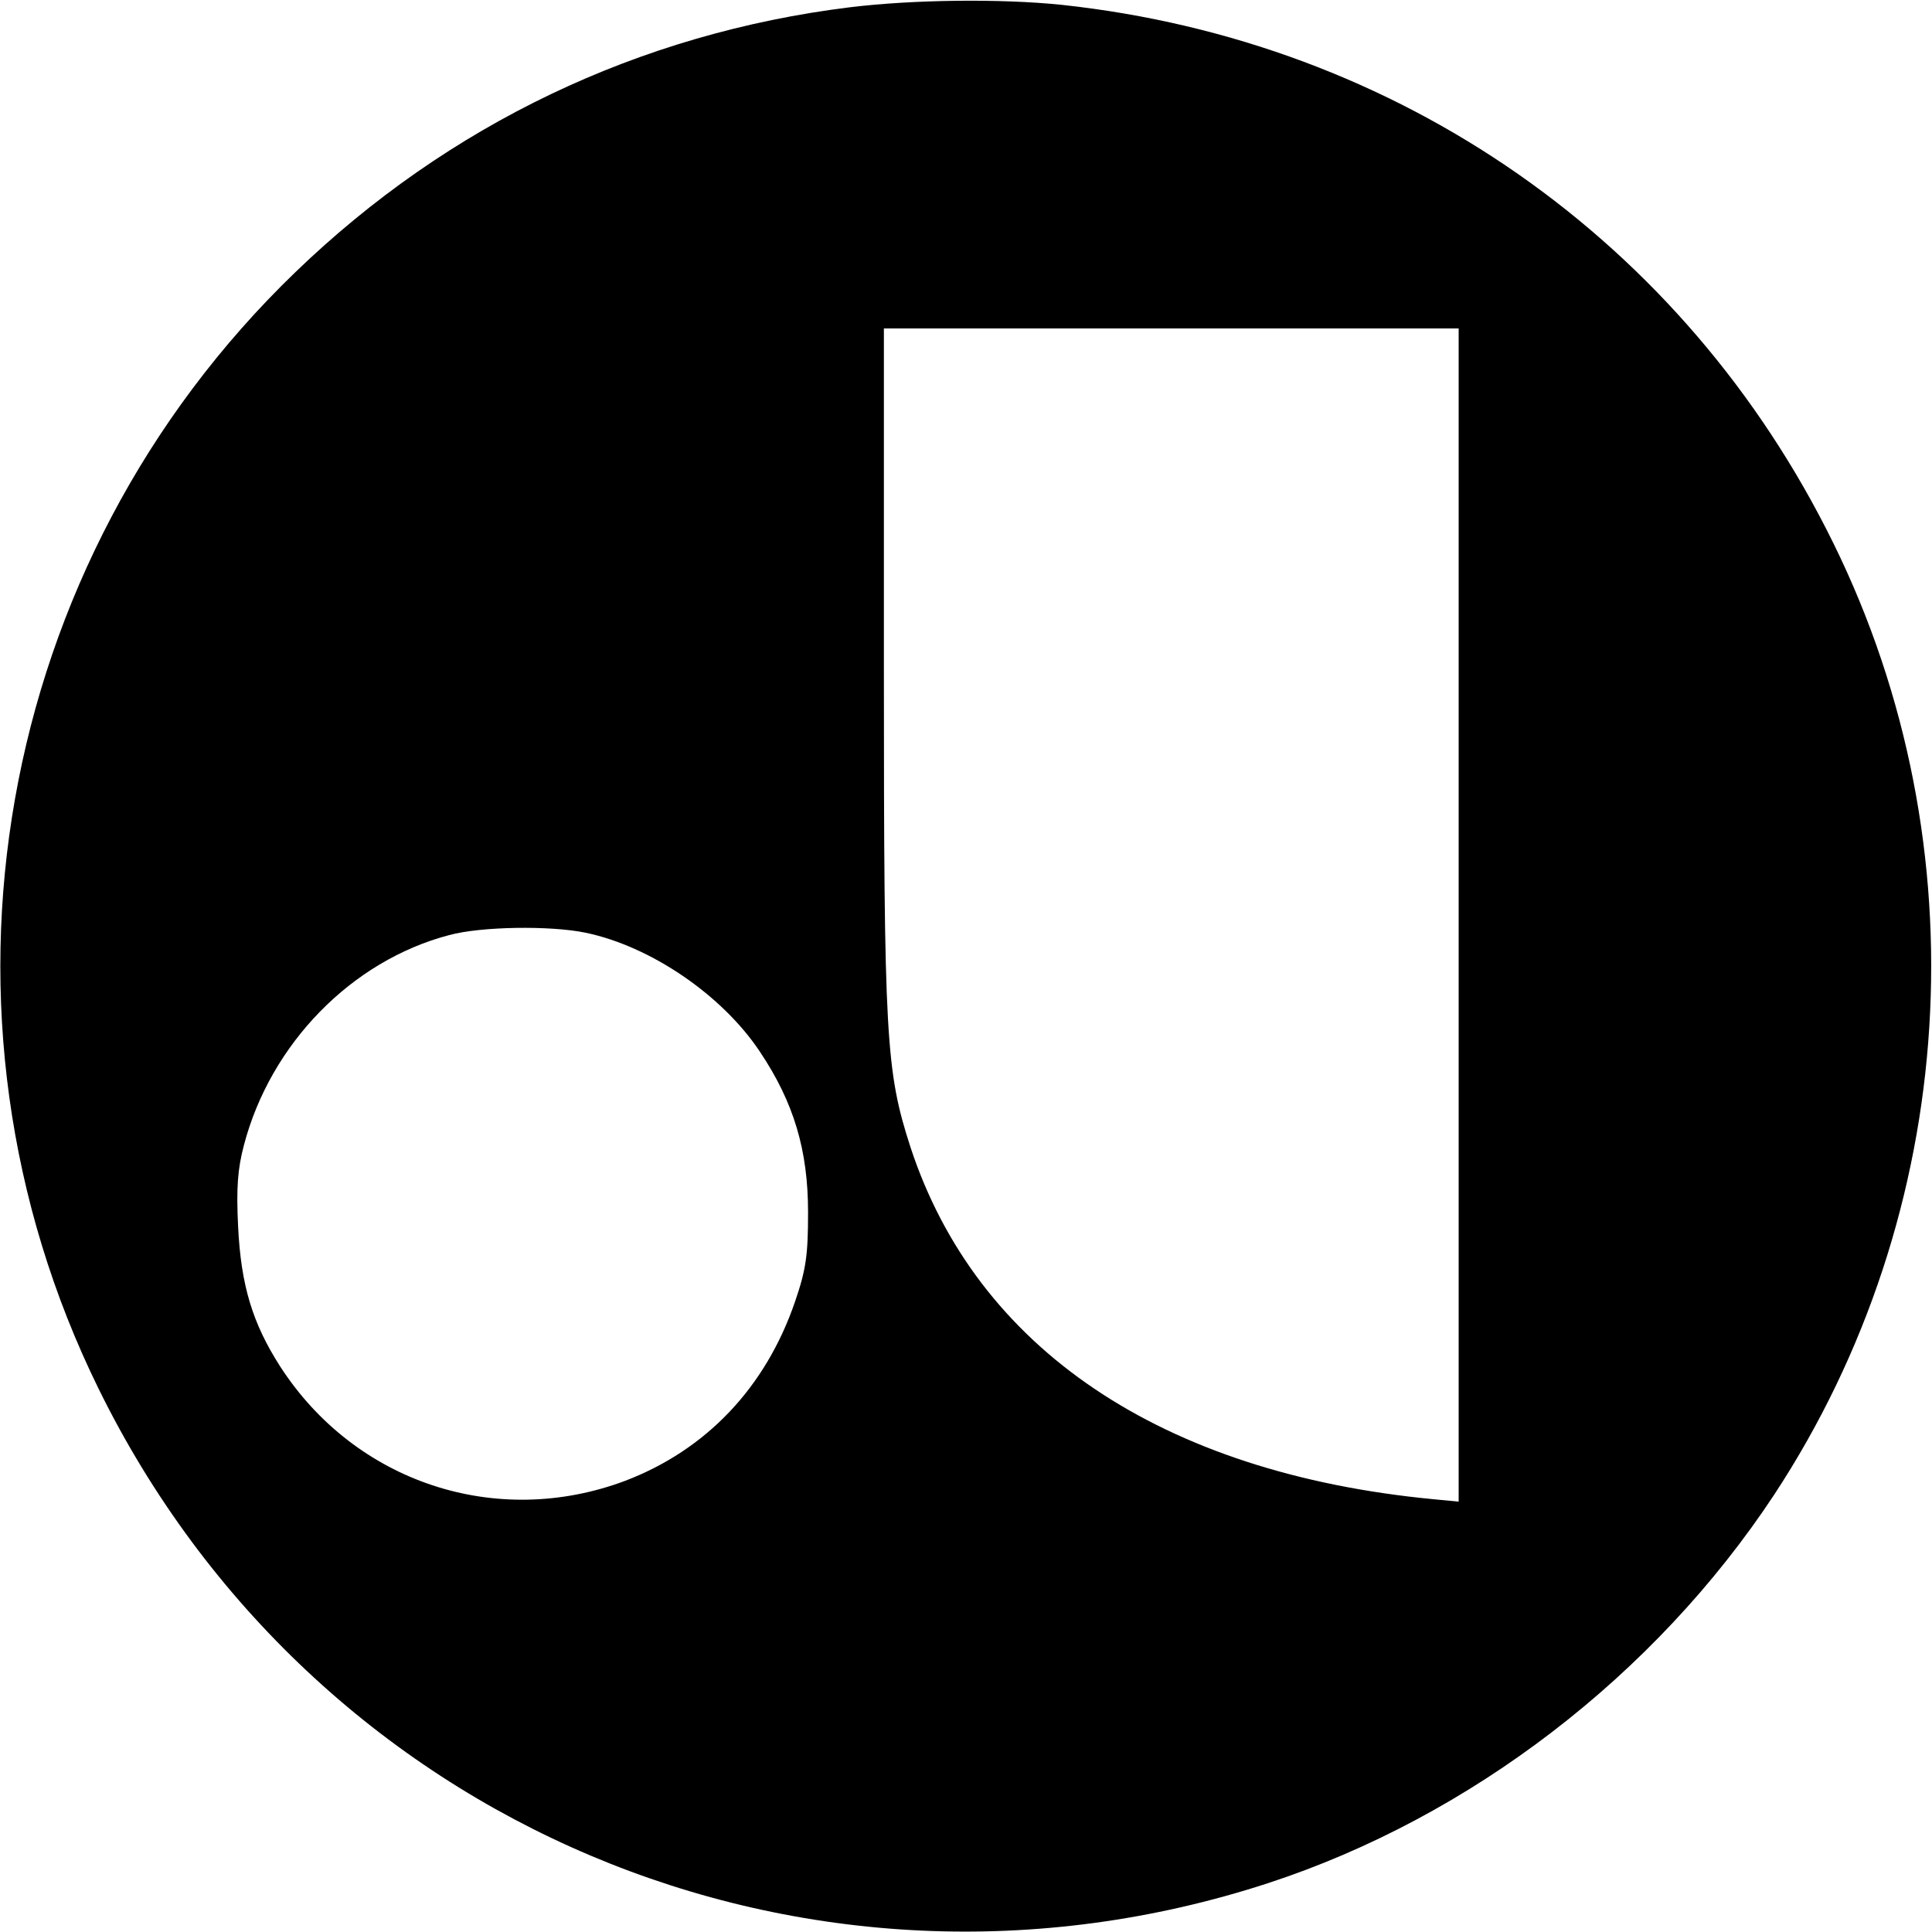
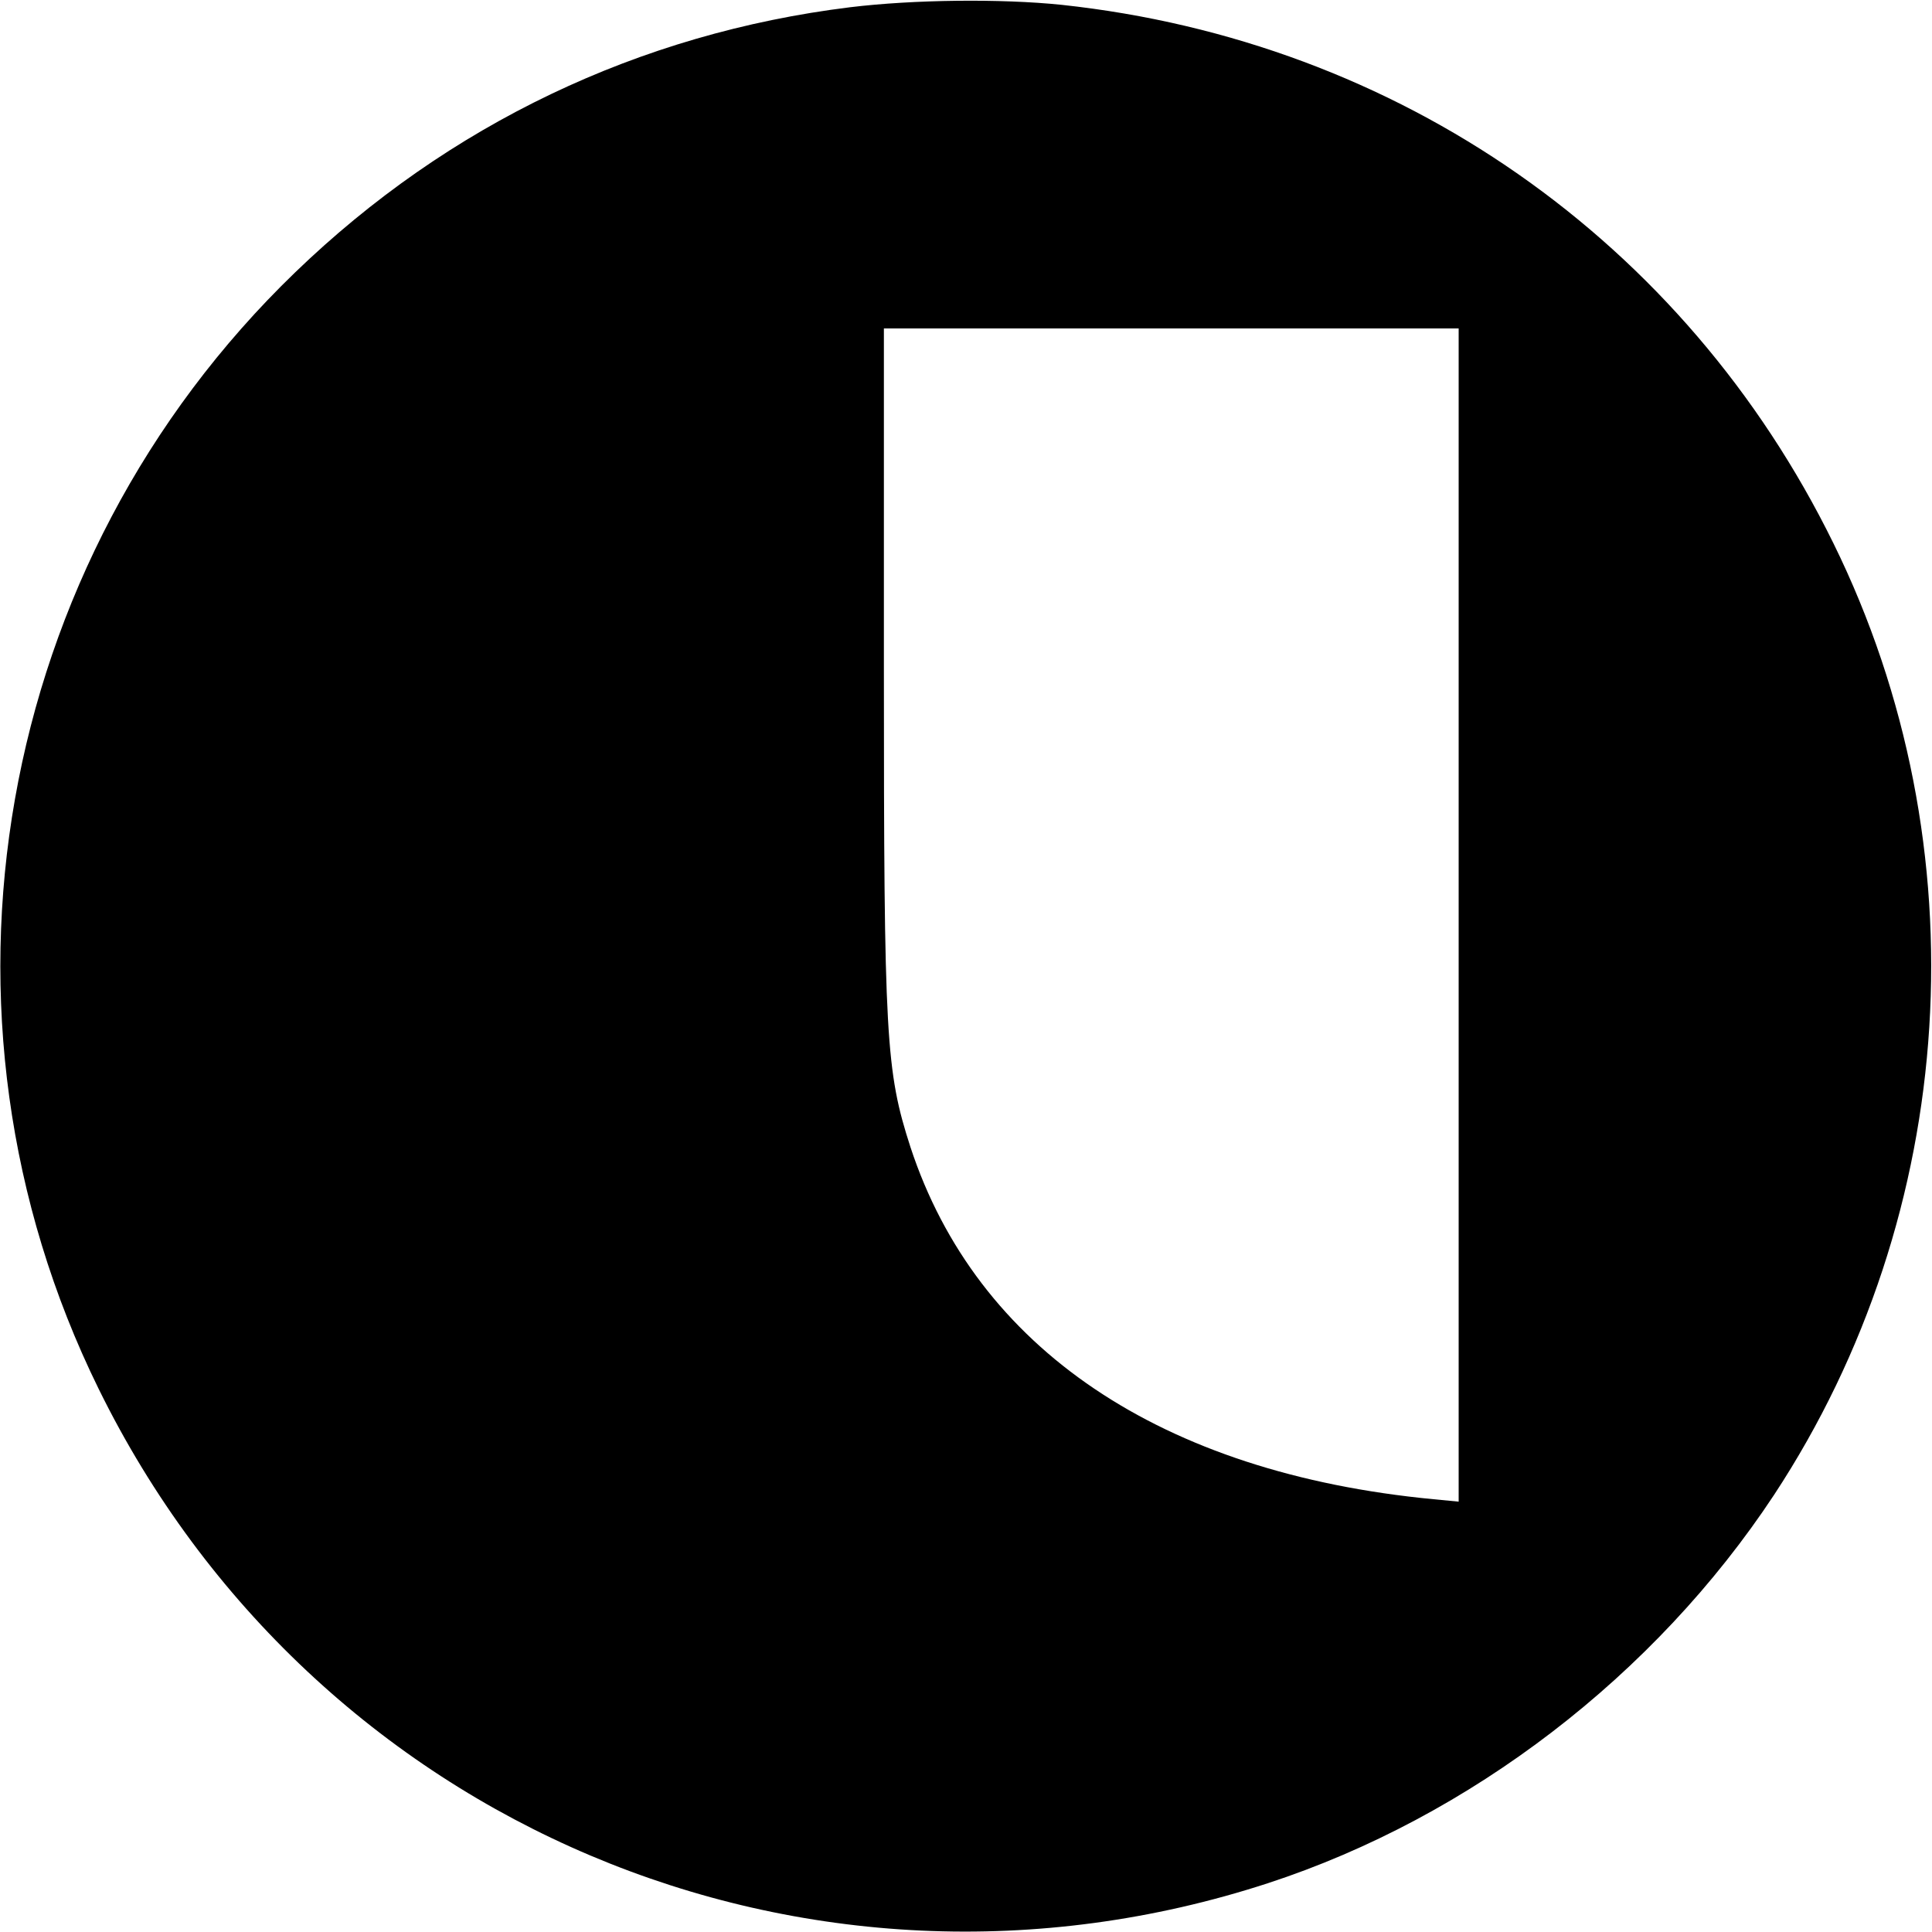
<svg xmlns="http://www.w3.org/2000/svg" version="1.0" width="400pt" height="400pt" viewBox="0 0 400 400" preserveAspectRatio="xMidYMid meet">
  <g transform="translate(0,400) scale(0.1,-0.1)" fill="#000000" stroke="none">
-     <path d="M1760 3985 c-437 -54 -832 -243 -1149 -549 -623 -601 -788 -1536 -407 -2311 443 -902 1467 -1335 2421 -1024 419 137 801 430 1048 804 384 584 432 1342 123 1970 -308 627 -900 1040 -1598 1115 -126 13 -306 11 -438 -5z m1260 -1880 l0 -1214 -52 5 c-564 54 -946 312 -1083 729 -51 158 -55 224 -55 989 l0 706 595 0 595 0 0 -1215z m-1808 -36 c135 -28 283 -129 361 -246 71 -106 100 -205 100 -333 0 -88 -4 -118 -27 -185 -61 -178 -184 -307 -352 -371 -267 -100 -559 -3 -714 237 -57 89 -81 167 -87 289 -4 80 -1 120 12 169 55 210 223 382 425 435 66 18 209 20 282 5z" />
+     <path d="M1760 3985 c-437 -54 -832 -243 -1149 -549 -623 -601 -788 -1536 -407 -2311 443 -902 1467 -1335 2421 -1024 419 137 801 430 1048 804 384 584 432 1342 123 1970 -308 627 -900 1040 -1598 1115 -126 13 -306 11 -438 -5z m1260 -1880 l0 -1214 -52 5 c-564 54 -946 312 -1083 729 -51 158 -55 224 -55 989 l0 706 595 0 595 0 0 -1215z m-1808 -36 z" />
  </g>
</svg>